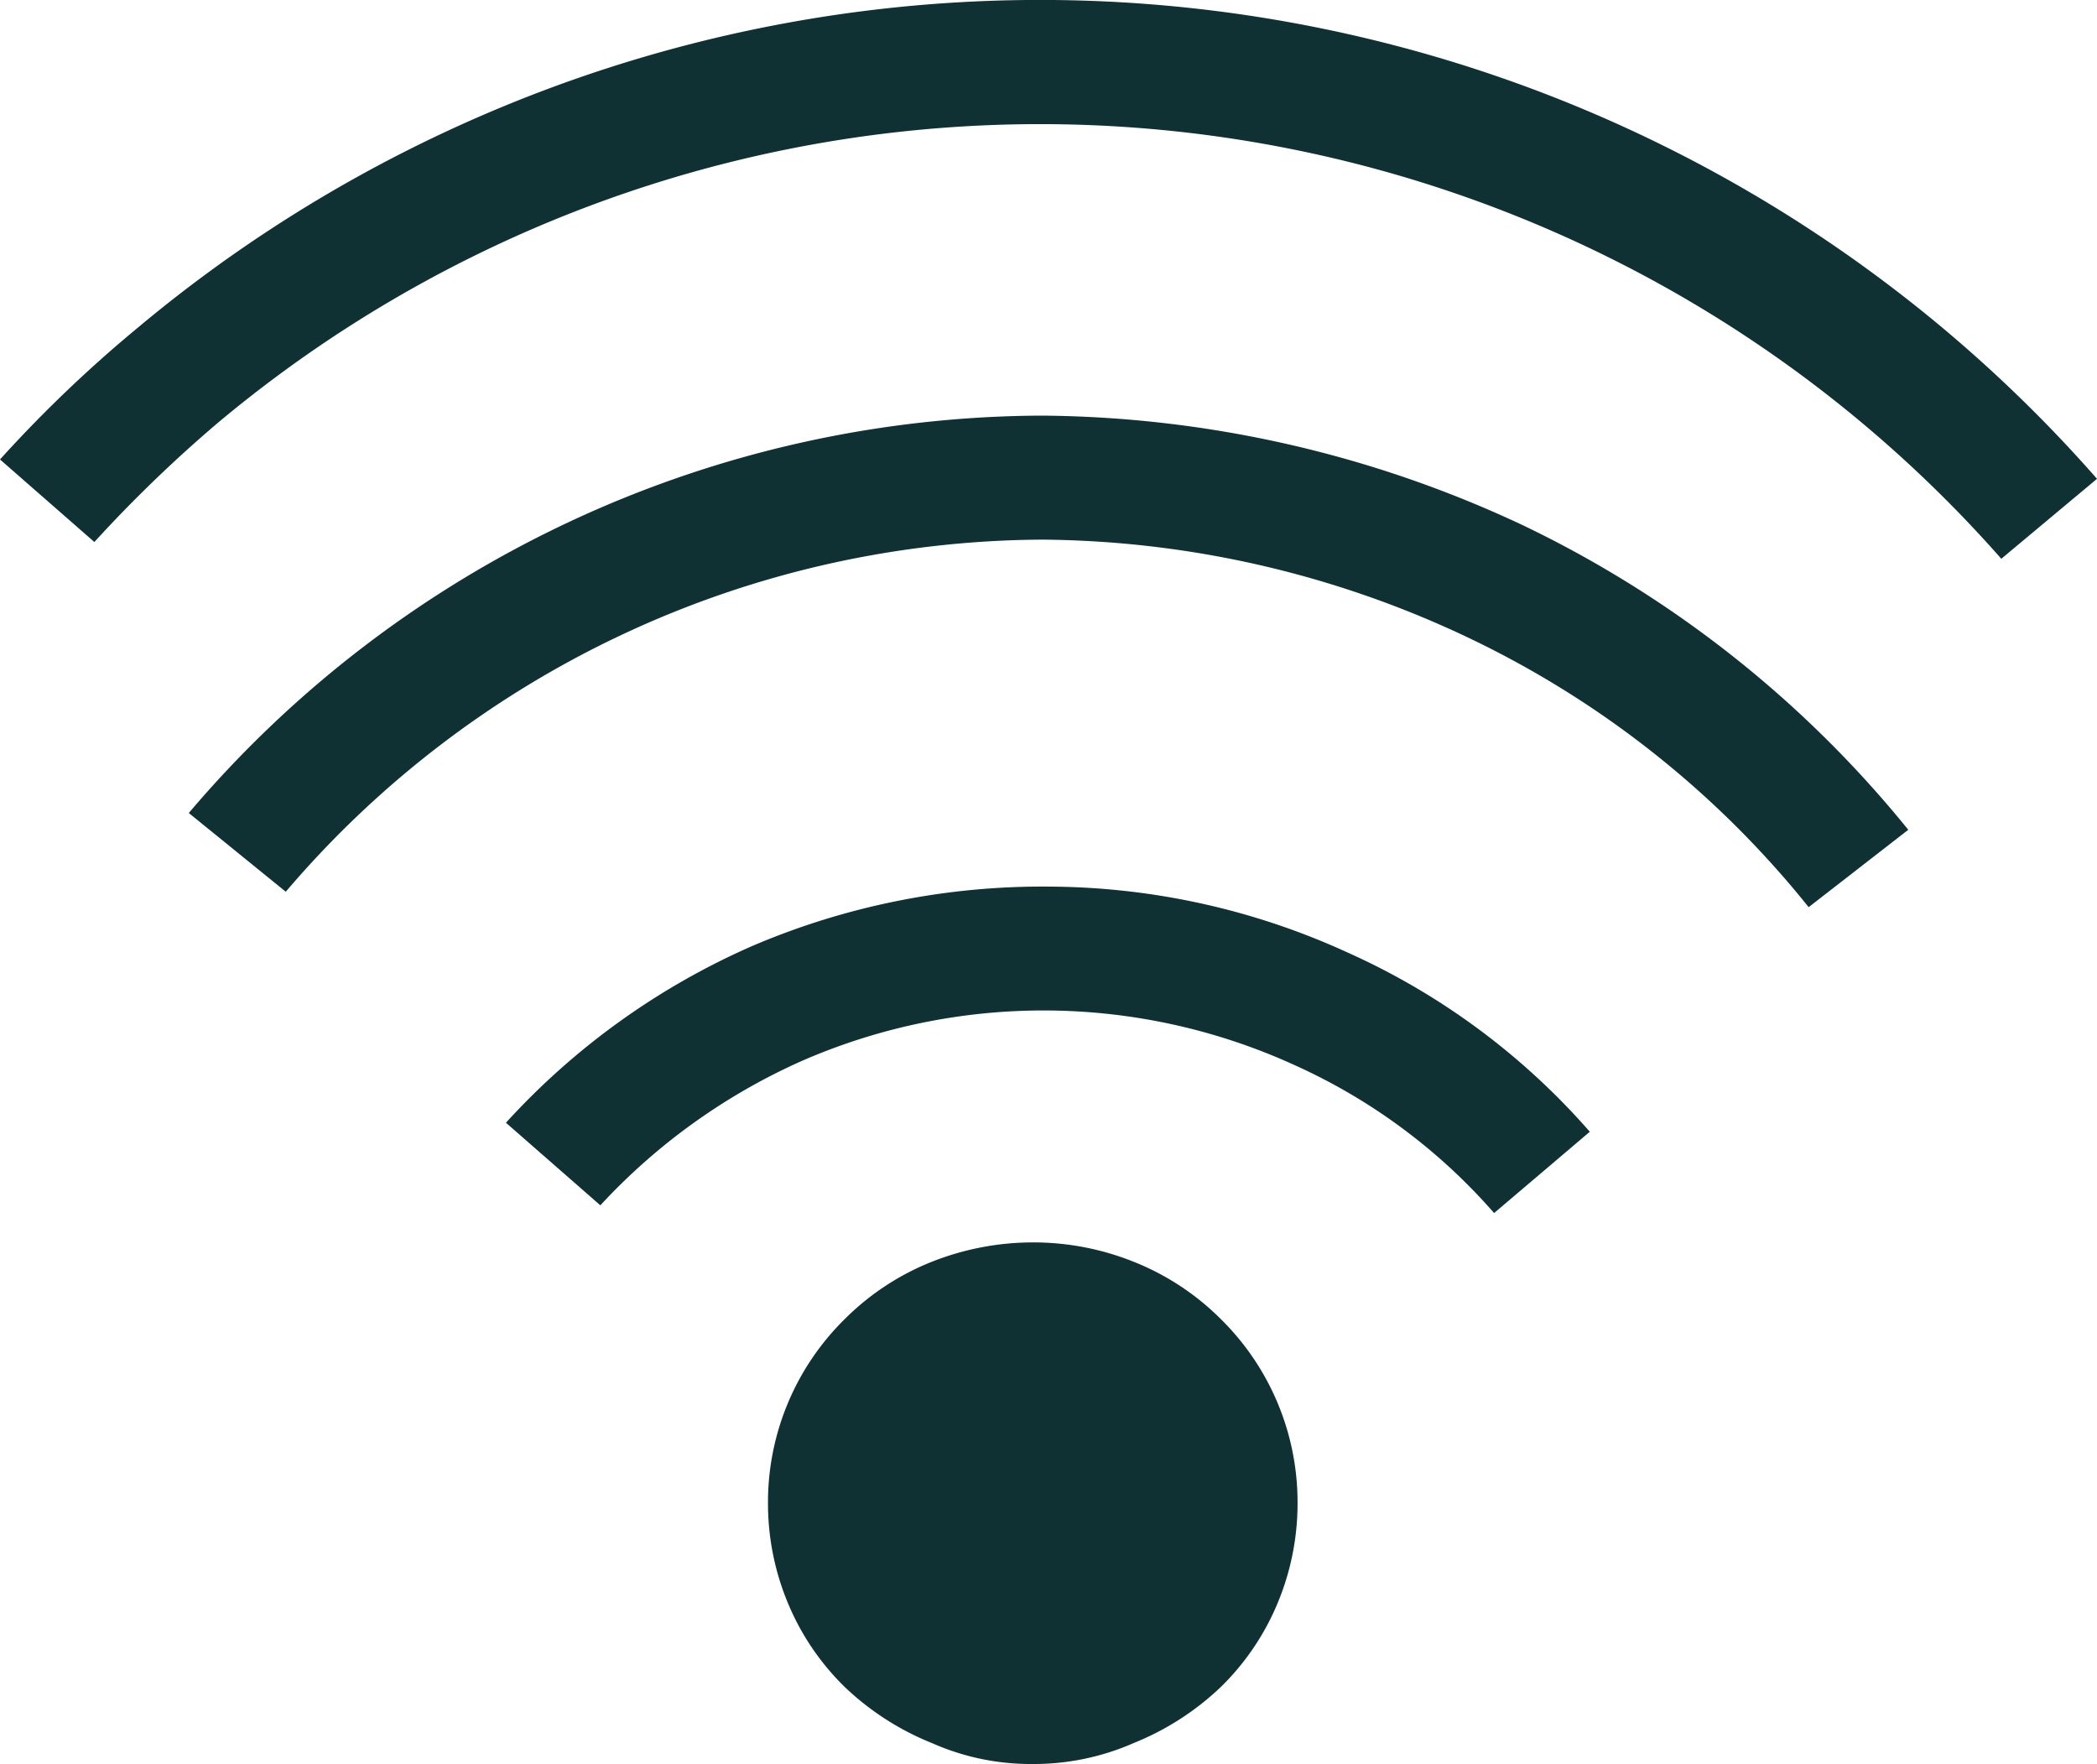
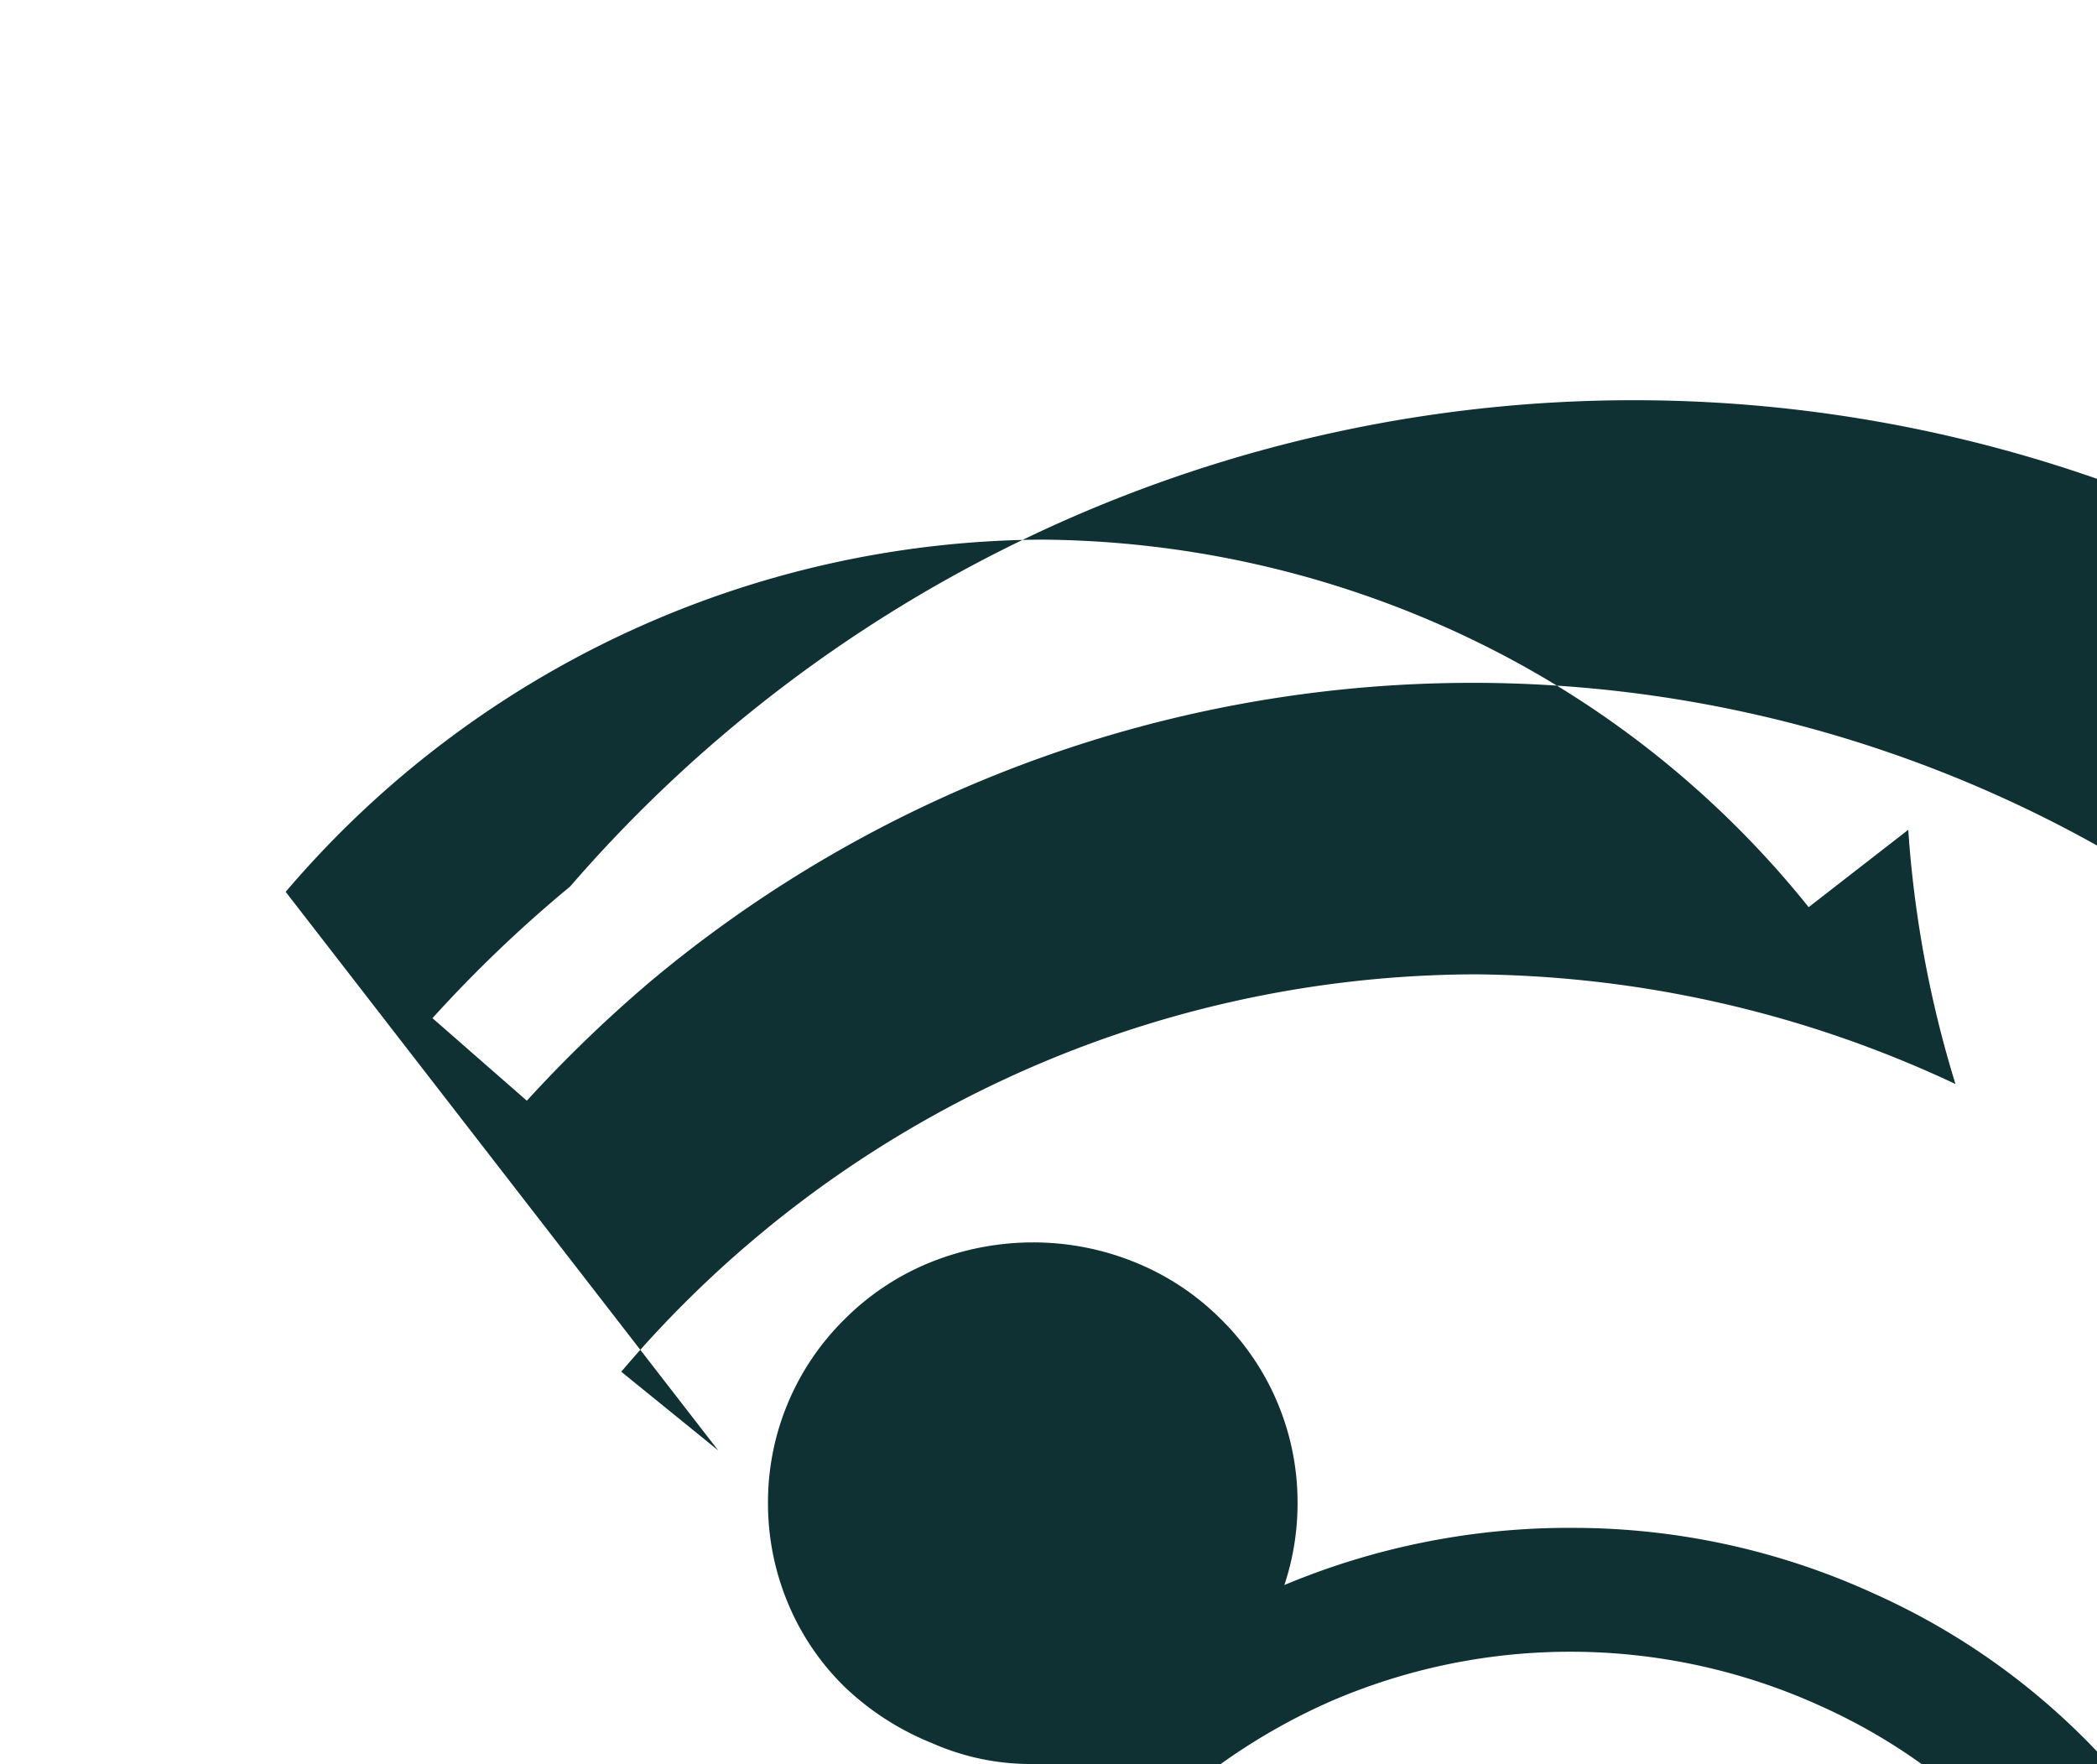
<svg xmlns="http://www.w3.org/2000/svg" id="icon-wifi" width="30" height="25.236" viewBox="0 0 30 25.236">
-   <path id="Path_358" data-name="Path 358" d="M460.665,1562.365a3.485,3.485,0,0,1-1.444-.3,3.922,3.922,0,0,1-1.238-.794,3.609,3.609,0,0,1-.825-1.218,3.7,3.7,0,0,1-.281-1.421,3.676,3.676,0,0,1,1.106-2.64,3.684,3.684,0,0,1,1.238-.812,3.932,3.932,0,0,1,1.444-.277,3.86,3.86,0,0,1,1.444.277,3.684,3.684,0,0,1,1.238.812,3.676,3.676,0,0,1,1.106,2.64,3.7,3.7,0,0,1-.281,1.421,3.612,3.612,0,0,1-.825,1.218,3.927,3.927,0,0,1-1.238.794A3.547,3.547,0,0,1,460.665,1562.365Zm-6.187-7.993-1.35-1.181a10.426,10.426,0,0,1,3.525-2.529,10.555,10.555,0,0,1,4.256-.849,10.347,10.347,0,0,1,4.256.941,10.064,10.064,0,0,1,3.469,2.566l-1.369,1.163a8.323,8.323,0,0,0-2.869-2.123,8.642,8.642,0,0,0-7.031-.055,8.794,8.794,0,0,0-2.887,2.068Zm-4.5-4.486-1.387-1.126a16.076,16.076,0,0,1,12.206-5.685,16.441,16.441,0,0,1,6.881,1.569A15.955,15.955,0,0,1,473.19,1549l-1.425,1.107a13.889,13.889,0,0,0-4.875-3.858,14.432,14.432,0,0,0-6.094-1.4,14.307,14.307,0,0,0-10.819,5.039Zm25.912-5.907-1.369,1.144a18.32,18.32,0,0,0-25.5-1.957,19.389,19.389,0,0,0-1.781,1.717l-1.35-1.181a18.884,18.884,0,0,1,1.969-1.883A20.112,20.112,0,0,1,475.89,1543.979Z" transform="translate(-445.89 -1537.129)" fill="#0f3133" />
+   <path id="Path_358" data-name="Path 358" d="M460.665,1562.365a3.485,3.485,0,0,1-1.444-.3,3.922,3.922,0,0,1-1.238-.794,3.609,3.609,0,0,1-.825-1.218,3.7,3.7,0,0,1-.281-1.421,3.676,3.676,0,0,1,1.106-2.64,3.684,3.684,0,0,1,1.238-.812,3.932,3.932,0,0,1,1.444-.277,3.86,3.86,0,0,1,1.444.277,3.684,3.684,0,0,1,1.238.812,3.676,3.676,0,0,1,1.106,2.64,3.7,3.7,0,0,1-.281,1.421,3.612,3.612,0,0,1-.825,1.218,3.927,3.927,0,0,1-1.238.794A3.547,3.547,0,0,1,460.665,1562.365Za10.426,10.426,0,0,1,3.525-2.529,10.555,10.555,0,0,1,4.256-.849,10.347,10.347,0,0,1,4.256.941,10.064,10.064,0,0,1,3.469,2.566l-1.369,1.163a8.323,8.323,0,0,0-2.869-2.123,8.642,8.642,0,0,0-7.031-.055,8.794,8.794,0,0,0-2.887,2.068Zm-4.5-4.486-1.387-1.126a16.076,16.076,0,0,1,12.206-5.685,16.441,16.441,0,0,1,6.881,1.569A15.955,15.955,0,0,1,473.19,1549l-1.425,1.107a13.889,13.889,0,0,0-4.875-3.858,14.432,14.432,0,0,0-6.094-1.4,14.307,14.307,0,0,0-10.819,5.039Zm25.912-5.907-1.369,1.144a18.32,18.32,0,0,0-25.5-1.957,19.389,19.389,0,0,0-1.781,1.717l-1.35-1.181a18.884,18.884,0,0,1,1.969-1.883A20.112,20.112,0,0,1,475.89,1543.979Z" transform="translate(-445.89 -1537.129)" fill="#0f3133" />
</svg>